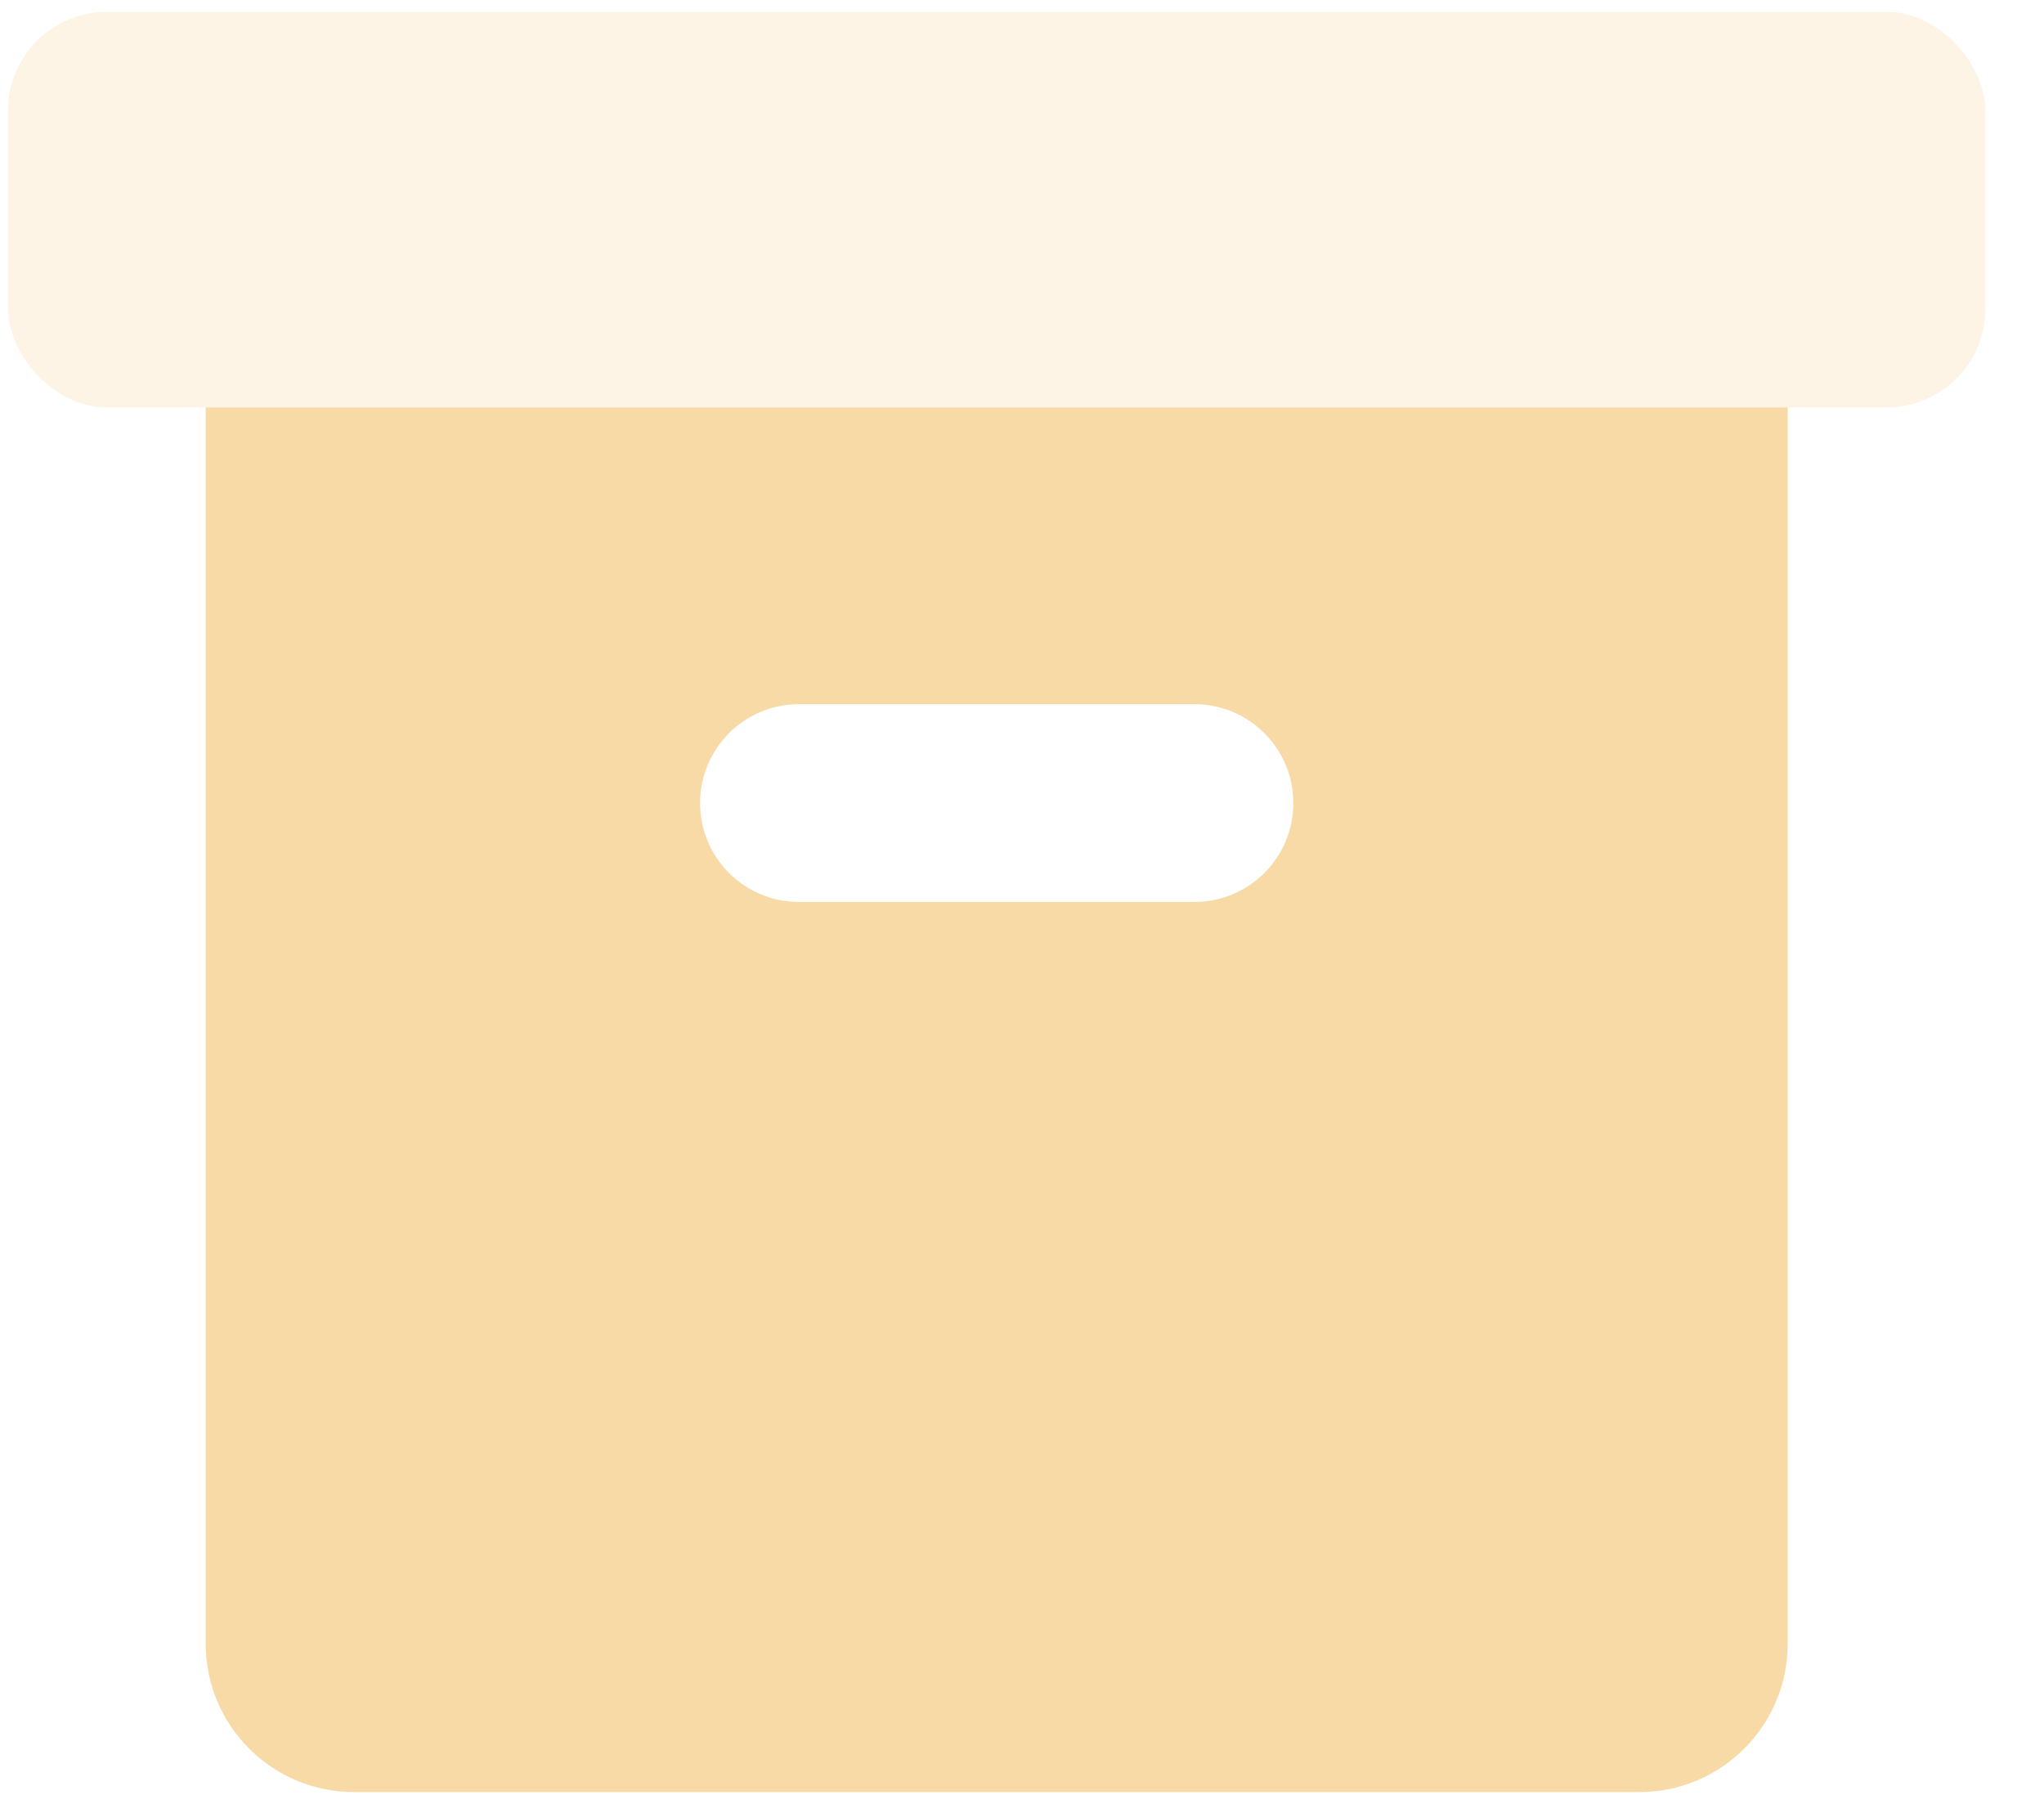
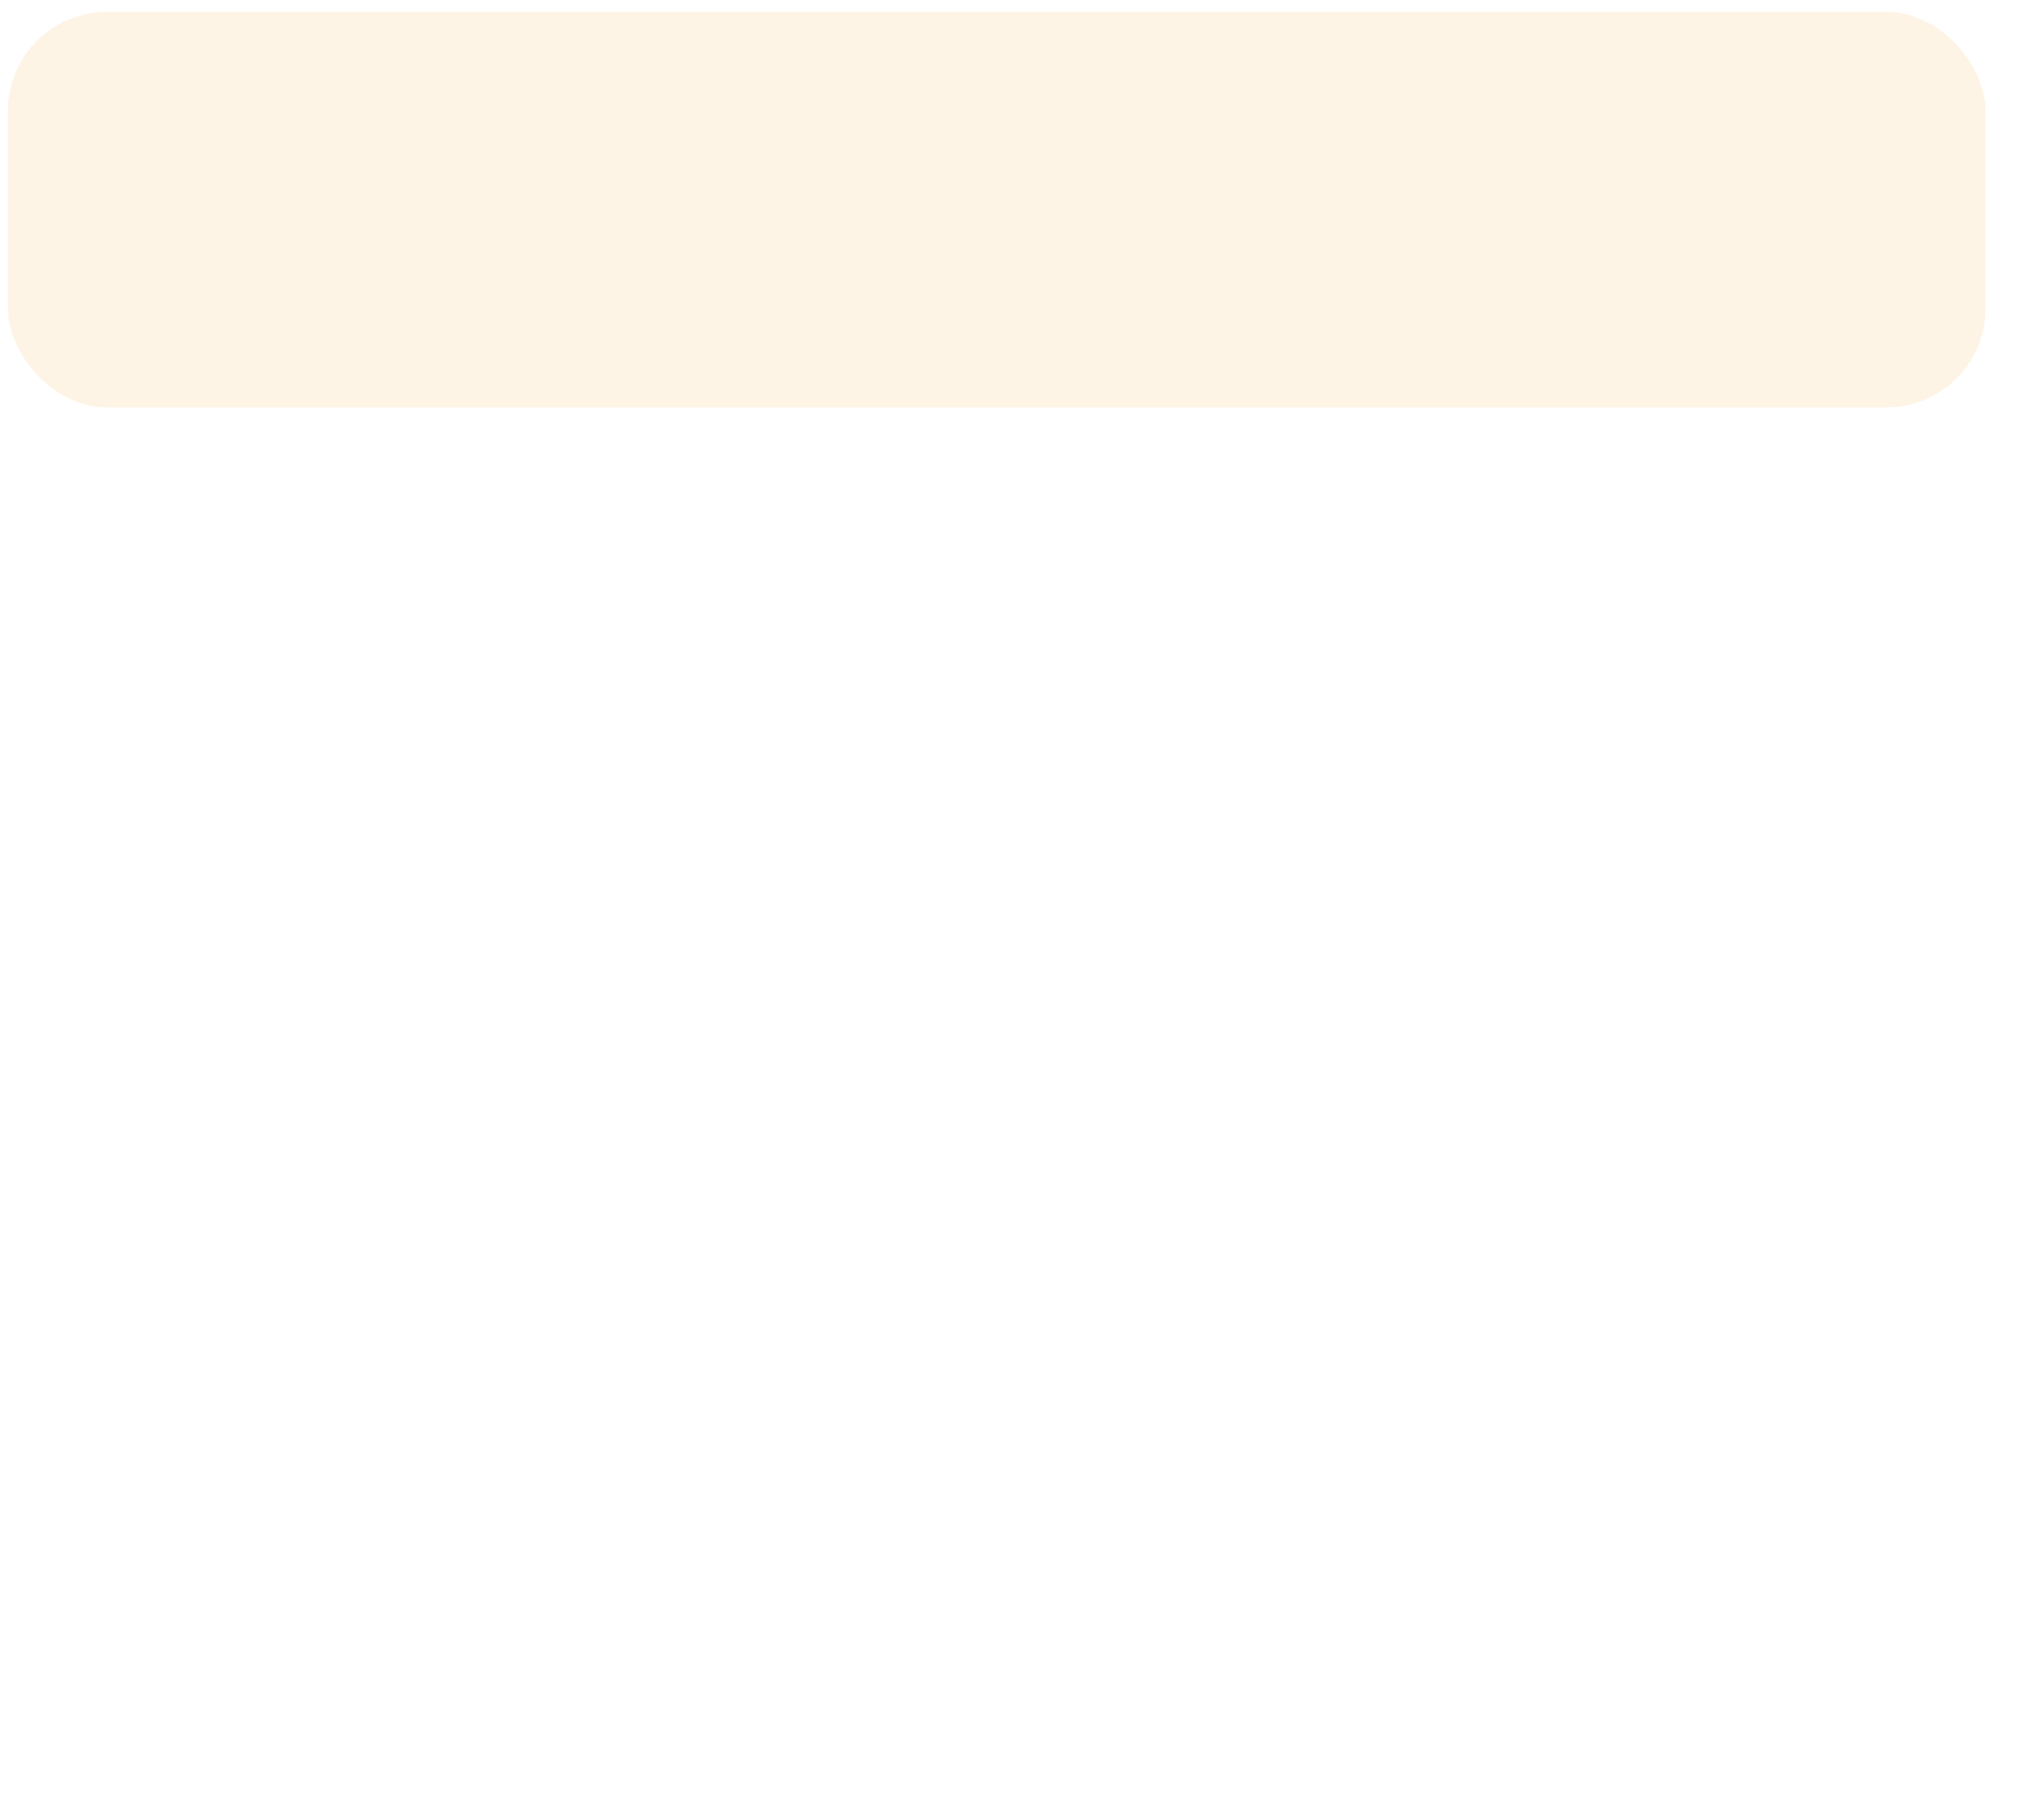
<svg xmlns="http://www.w3.org/2000/svg" width="34" height="30" viewBox="0 0 34 30">
  <g fill="#F8DAA7">
-     <path d="M3.421 6.776h26.316v20.56c0 1.362-1.105 2.467-2.467 2.467H5.888c-1.362 0-2.467-1.105-2.467-2.467V6.776zm9.868 4.935c-.908 0-1.644.736-1.644 1.644 0 .909.736 1.645 1.644 1.645h6.58c.908 0 1.644-.736 1.644-1.645 0-.908-.736-1.644-1.645-1.644H13.29z" />
    <rect width="32.895" height="6.579" x=".132" y=".197" opacity=".3" rx="1.645" />
  </g>
</svg>